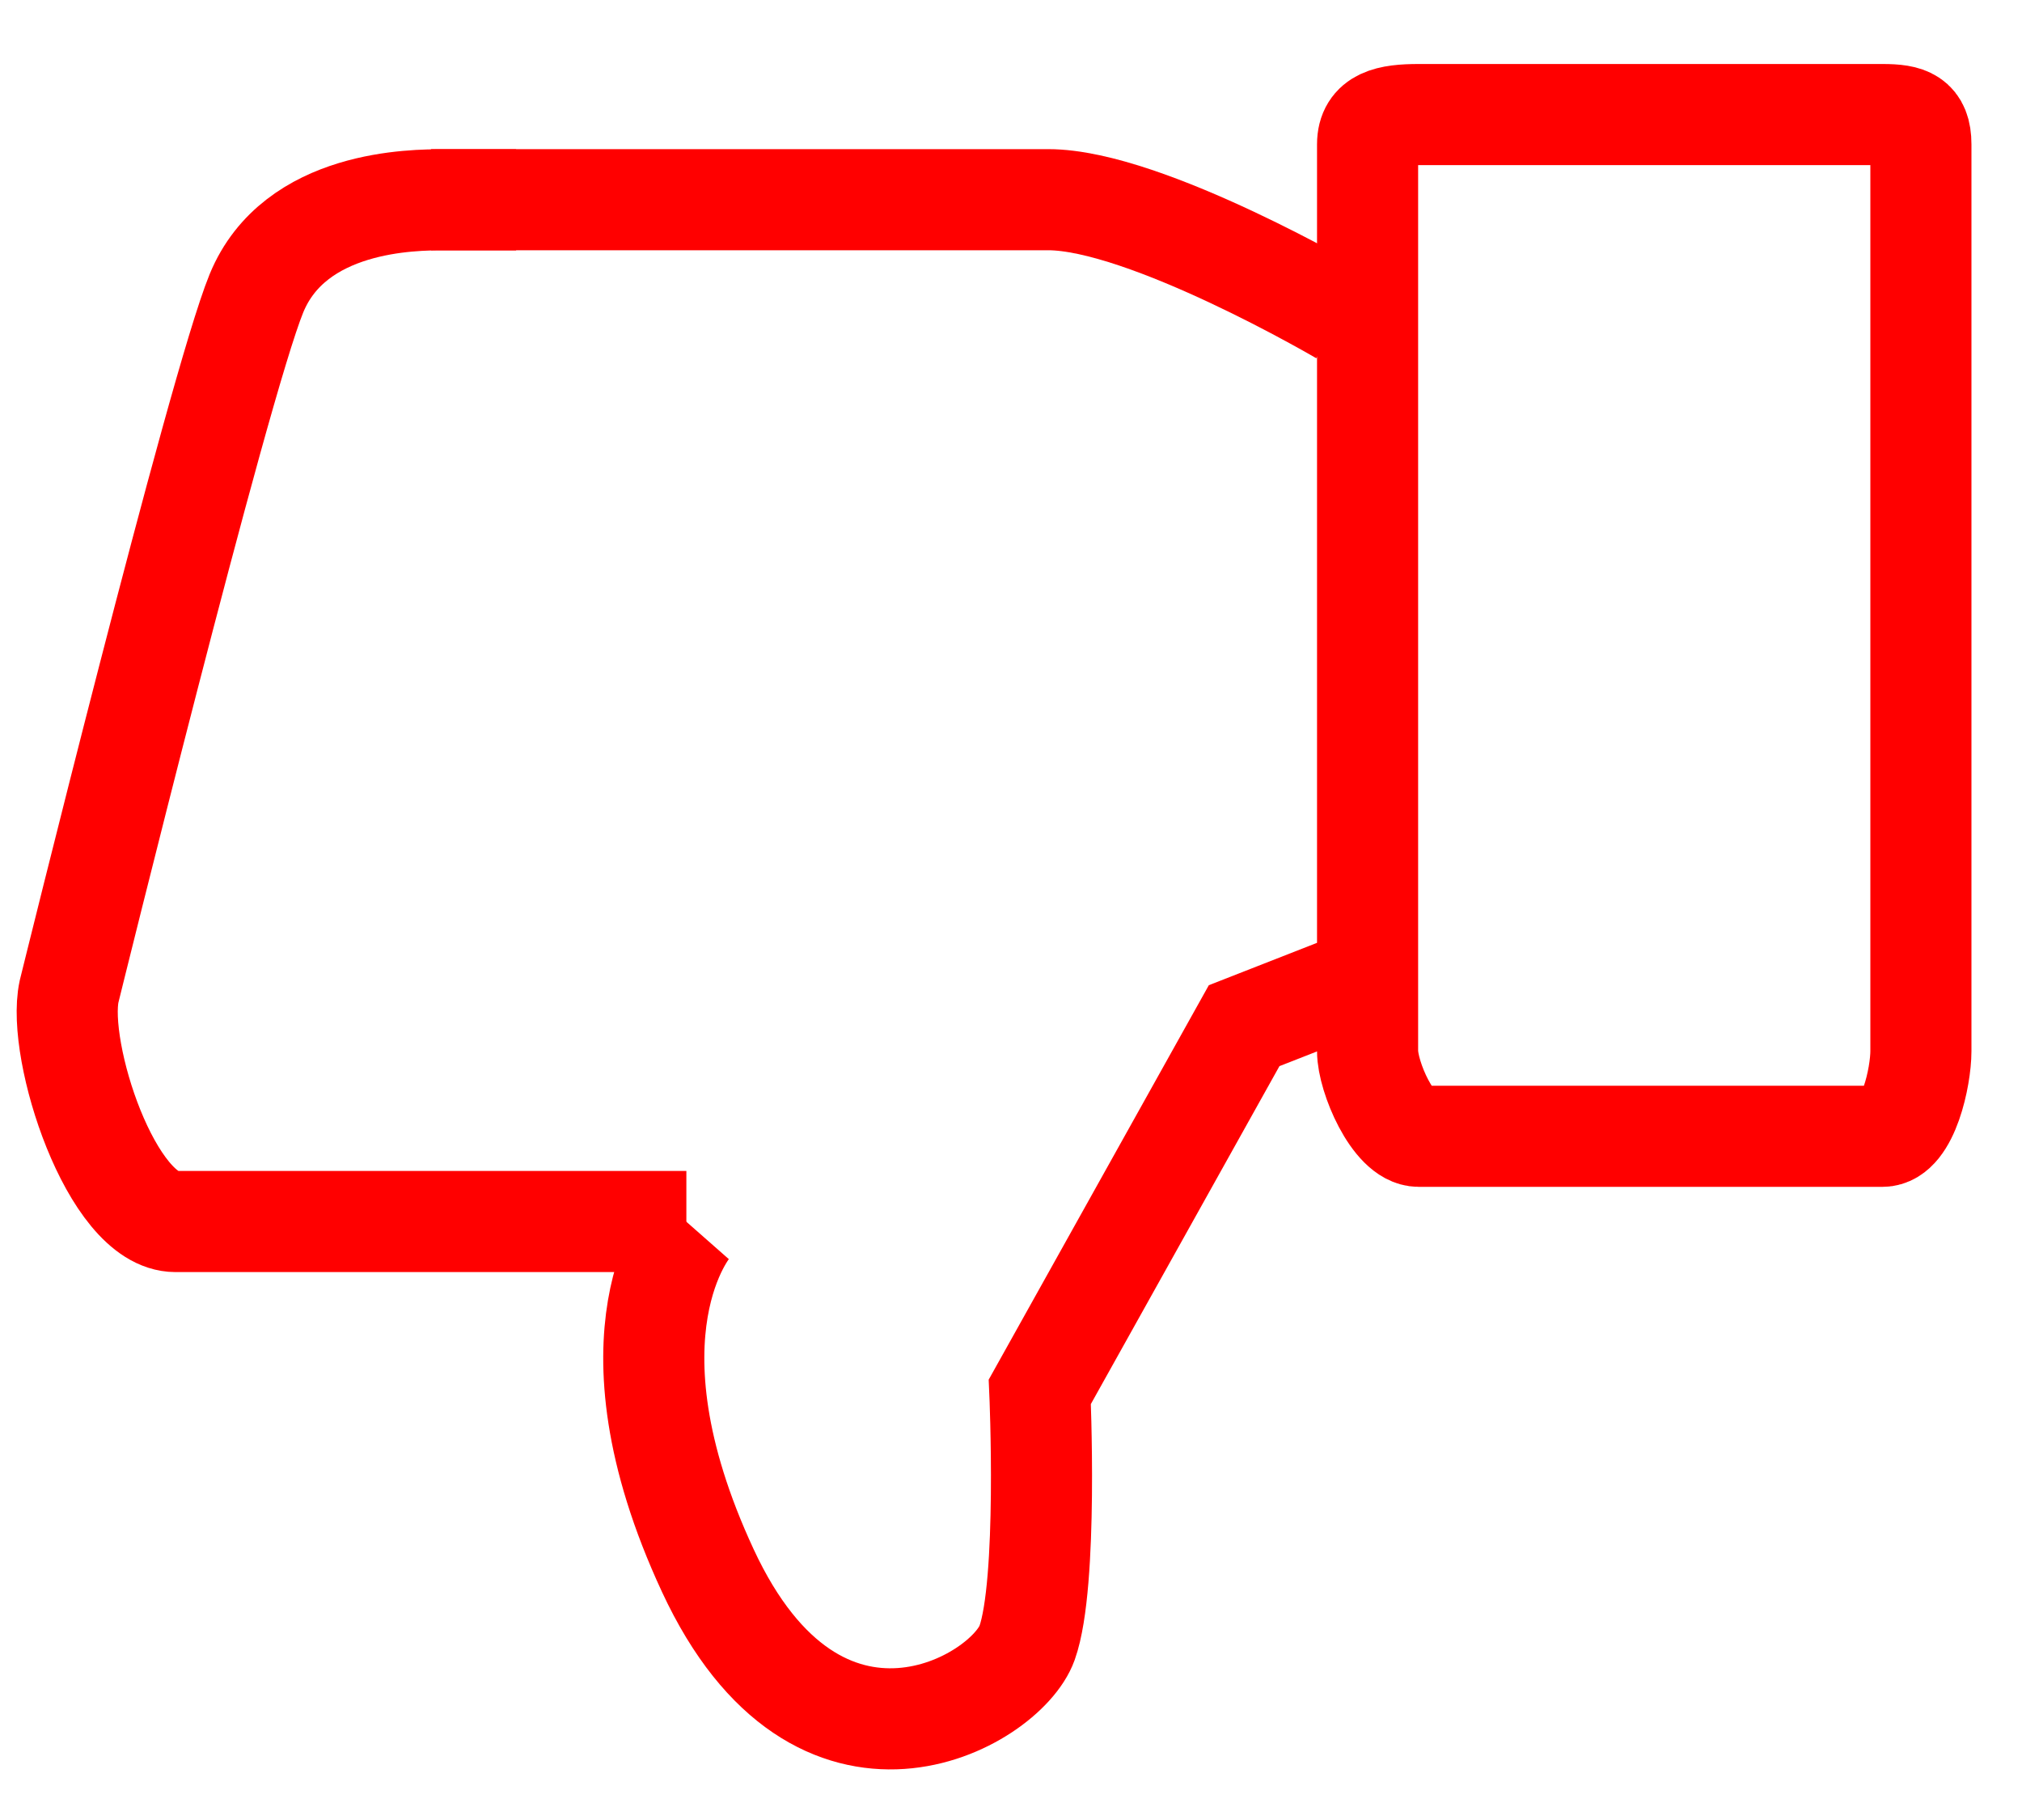
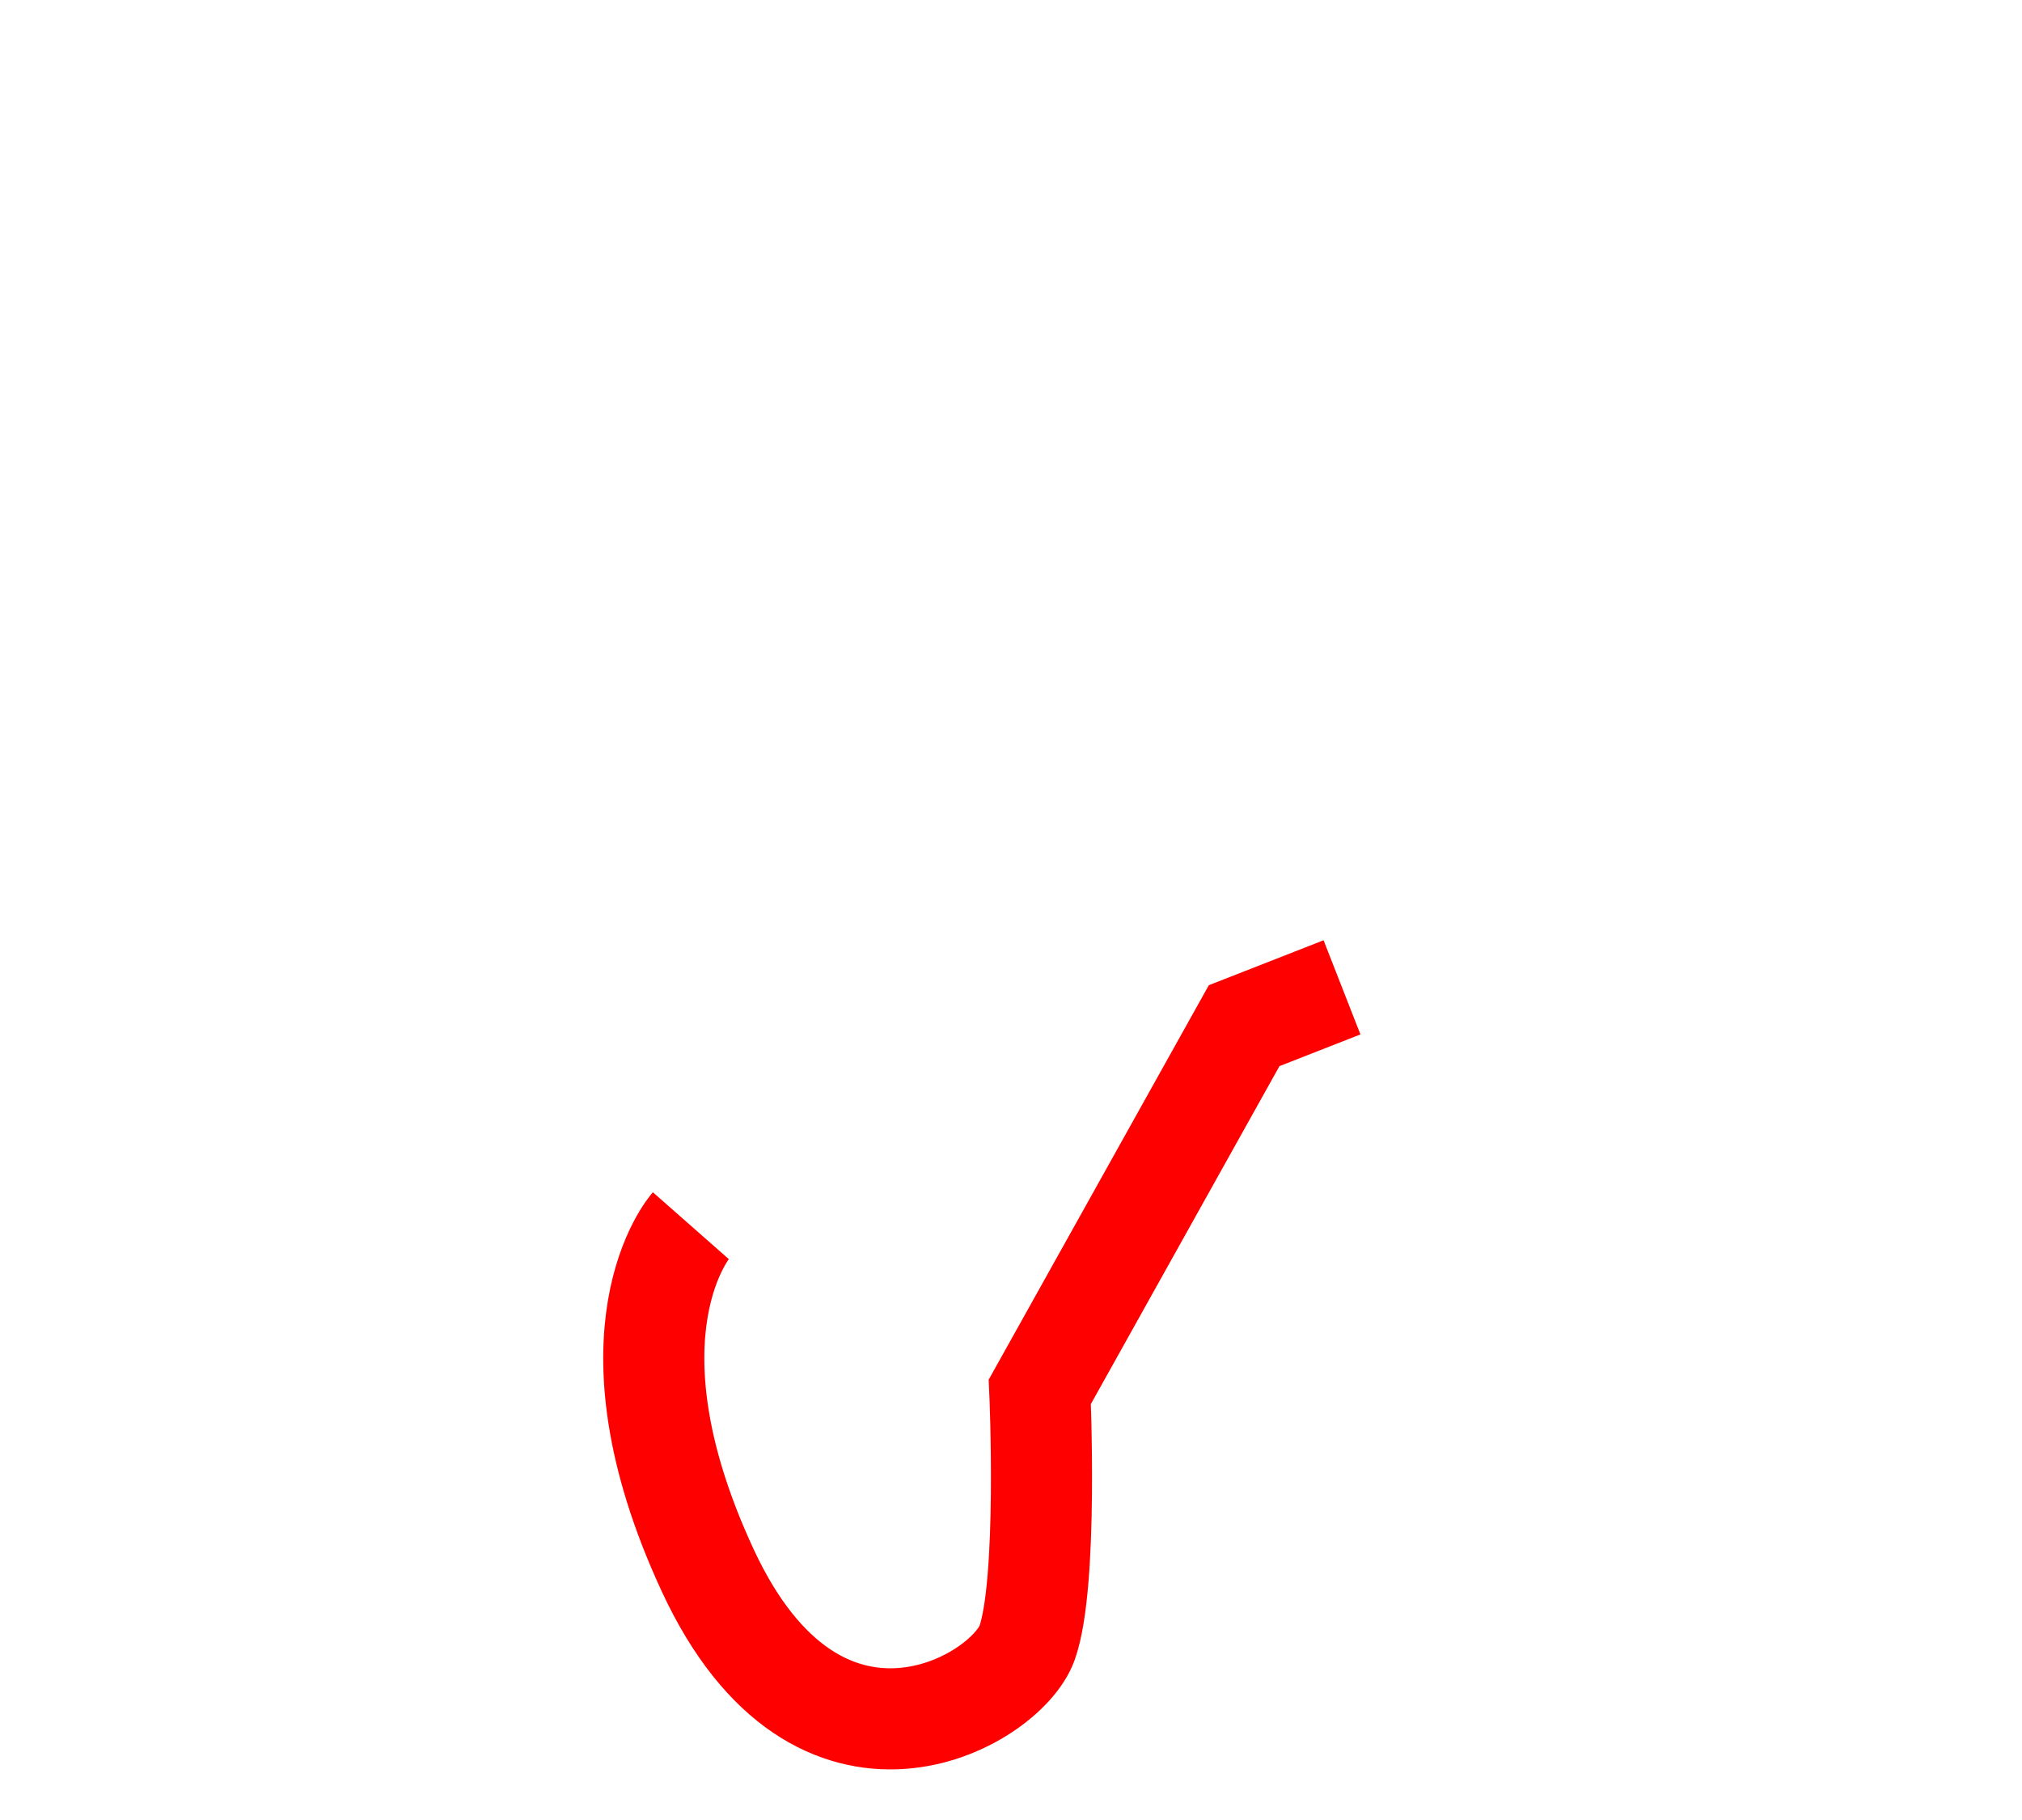
<svg xmlns="http://www.w3.org/2000/svg" height="18" viewBox="0 0 20 18" width="20">
  <g fill="none" fill-rule="evenodd" stroke="#f00" transform="matrix(-1 0 0 -1 19 17)">
-     <path d="m0 6.604c0-.253.126-.842.379-.842h4.589c.253 0 .505.589.505.842v8.968c0 .253-.211.295-.505.295h-4.589c-.253 0-.379-.042-.379-.295z" />
-     <path d="m12.211 4.919h5.053c.632 0 1.179 1.684 1.053 2.274 0 0-1.474 5.979-1.853 6.905-.379.926-1.558.926-1.853.926h-.716" />
    <path d="m5.726 7.235.968-.379 2.021-3.621s-.084-1.895.126-2.484c.211-.589 2.063-1.642 3.158.716 1.095 2.358.168 3.411.168 3.411" />
-     <path d="m14.737 15.025h-5.642-.463c-.968 0-2.905-1.137-2.905-1.137" />
  </g>
</svg>